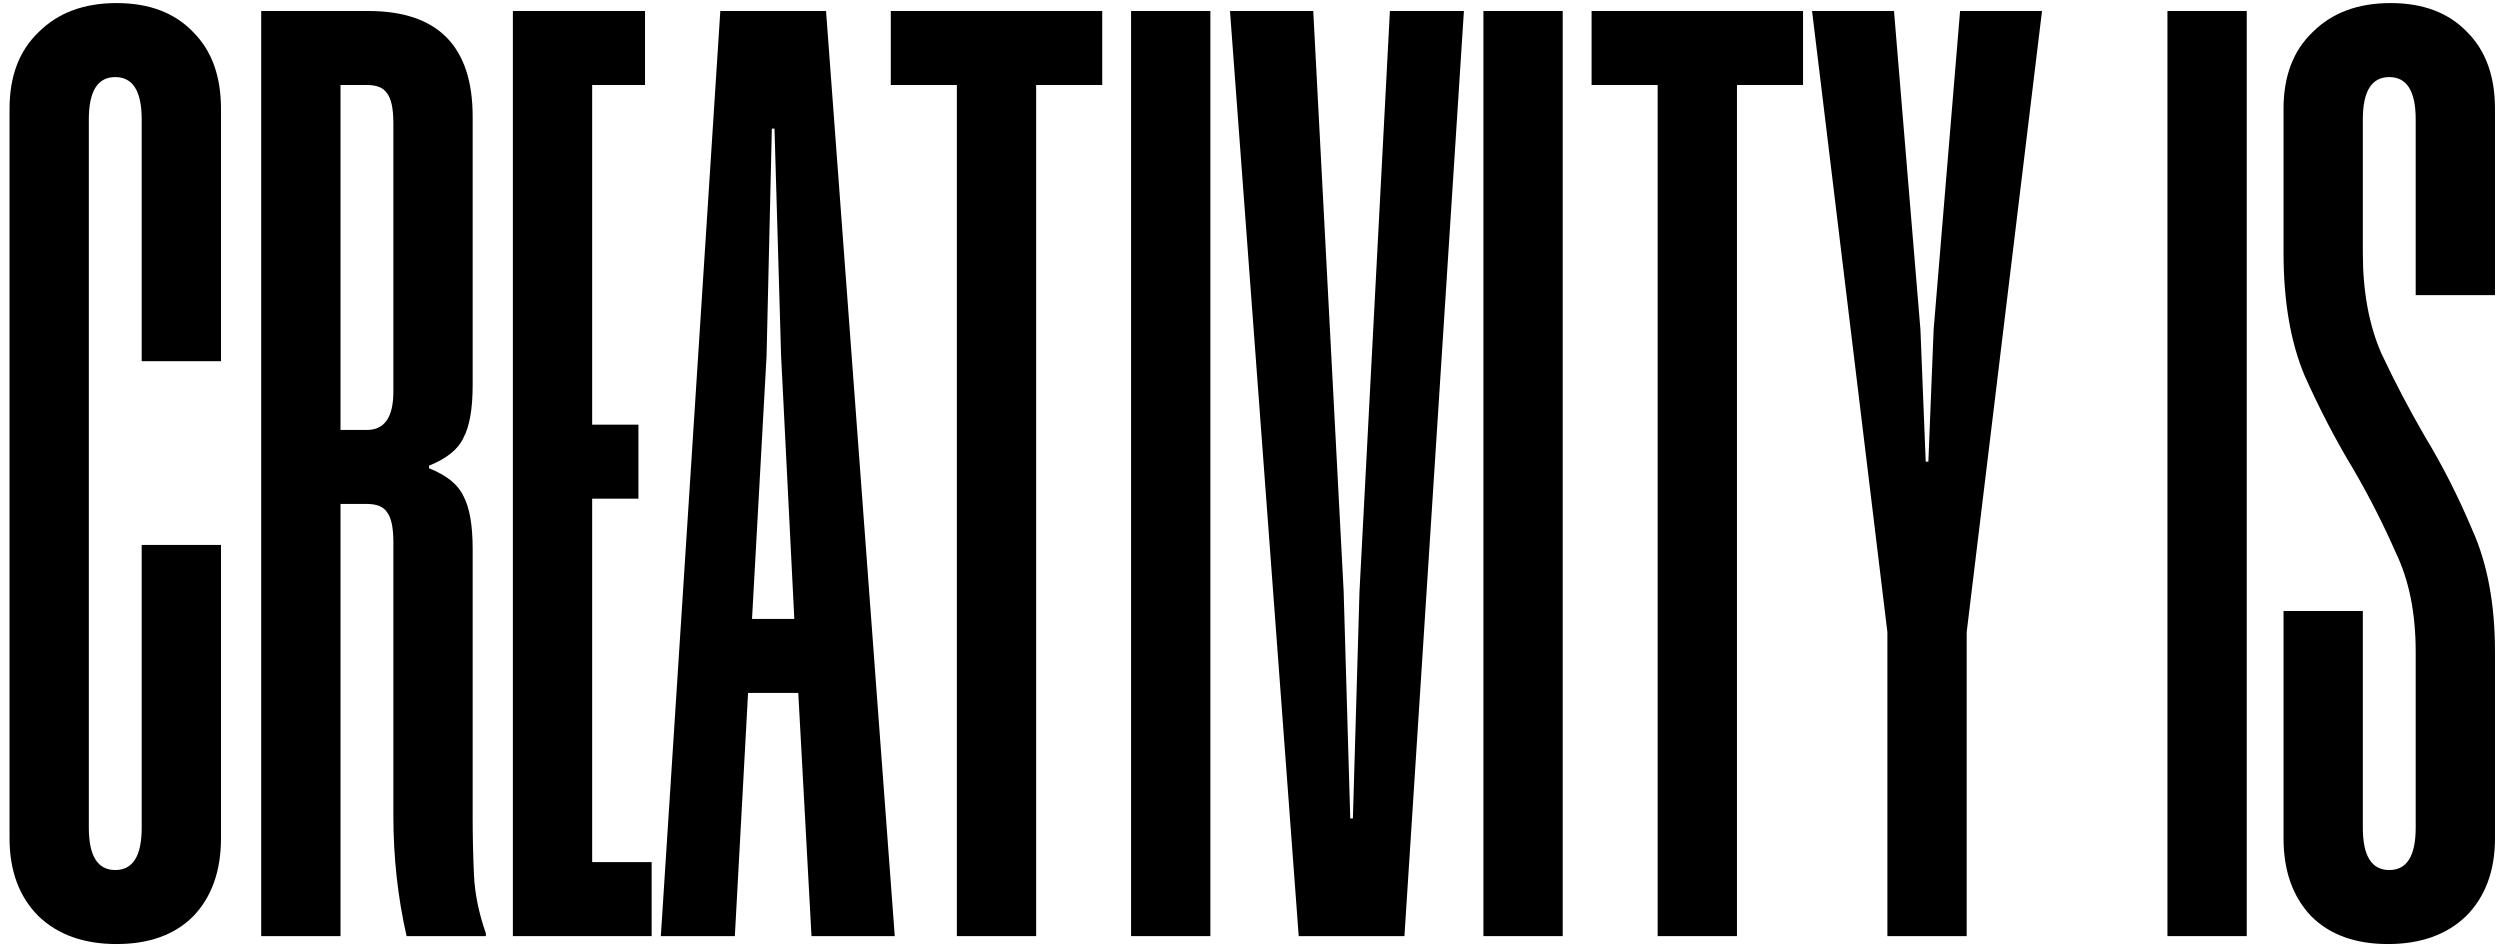
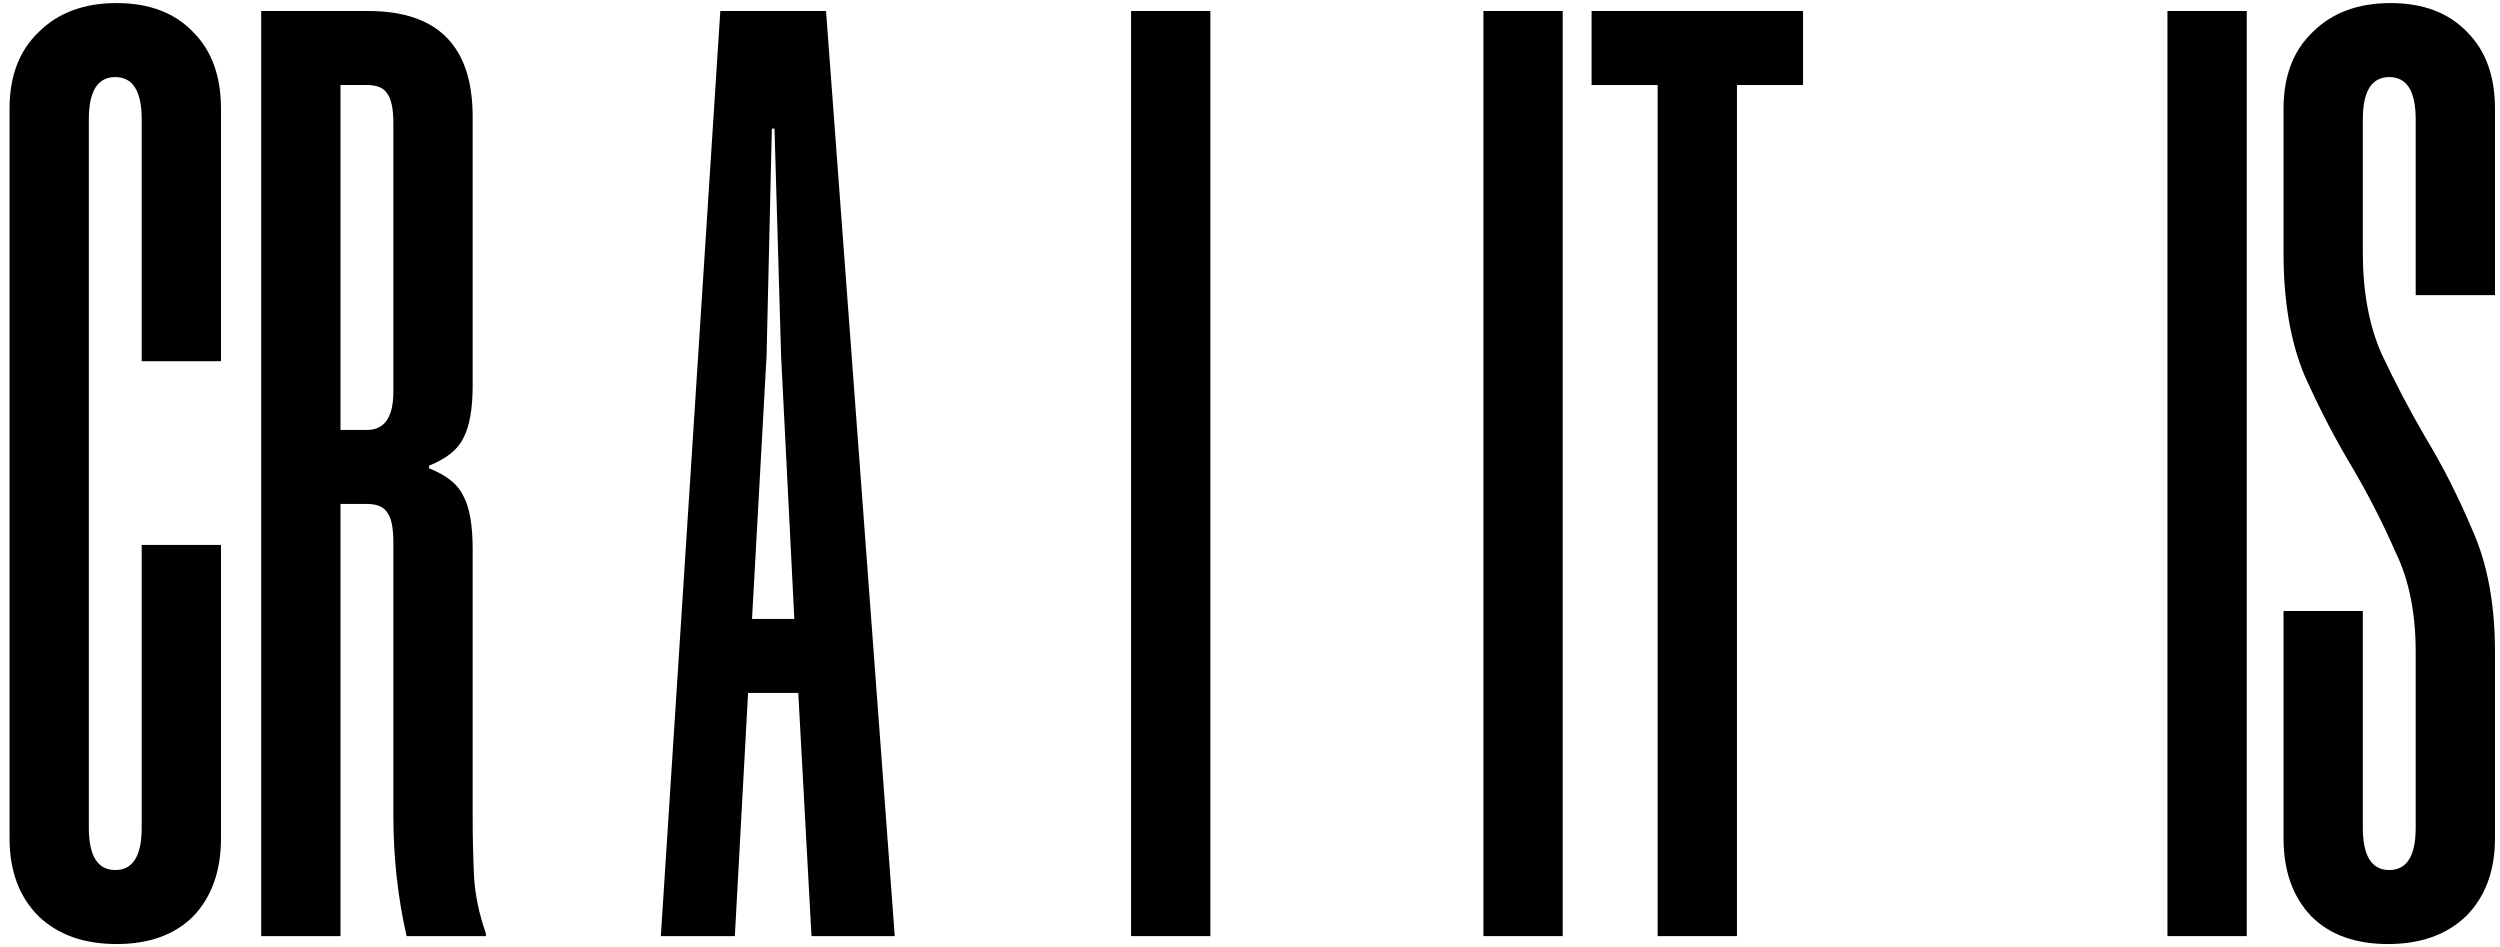
<svg xmlns="http://www.w3.org/2000/svg" width="227" height="86" viewBox="0 0 227 86" fill="none">
  <path d="M12.866 10.839C12.866 8.279 12.066 6.999 10.466 6.999C8.866 6.999 8.066 8.279 8.066 10.839V75.159C8.066 77.719 8.866 78.999 10.466 78.999C12.066 78.999 12.866 77.719 12.866 75.159V49.479H20.066V76.119C20.066 79.079 19.226 81.439 17.546 83.199C15.866 84.879 13.546 85.719 10.586 85.719C7.626 85.719 5.266 84.879 3.506 83.199C1.746 81.439 0.866 79.079 0.866 76.119V9.879C0.866 6.919 1.746 4.599 3.506 2.919C5.266 1.159 7.626 0.279 10.586 0.279C13.546 0.279 15.866 1.159 17.546 2.919C19.226 4.599 20.066 6.919 20.066 9.879V32.799H12.866V10.839Z" fill="black" />
  <path d="M35.718 49.239C35.718 47.879 35.518 46.959 35.118 46.479C34.798 45.999 34.198 45.759 33.318 45.759H30.918V84.999H23.718V0.999H33.438C39.758 0.999 42.918 4.199 42.918 10.599V34.959C42.918 37.119 42.638 38.719 42.078 39.759C41.598 40.799 40.558 41.639 38.958 42.279V42.519C40.558 43.159 41.598 43.999 42.078 45.039C42.638 46.079 42.918 47.679 42.918 49.839V74.199C42.918 75.959 42.958 77.719 43.038 79.479C43.118 81.159 43.478 82.919 44.118 84.759V84.999H36.918C36.118 81.479 35.718 77.839 35.718 74.079V49.239ZM35.718 11.199C35.718 9.839 35.518 8.919 35.118 8.439C34.798 7.959 34.198 7.719 33.318 7.719H30.918V39.039H33.318C34.918 39.039 35.718 37.879 35.718 35.559V11.199Z" fill="black" />
-   <path d="M58.569 7.719H53.769V38.559H57.969V45.279H53.769V78.279H59.169V84.999H46.569V0.999H58.569V7.719Z" fill="black" />
  <path d="M81.244 84.999H73.684L72.484 62.919H67.924L66.724 84.999H60.004L65.404 0.999H75.004L81.244 84.999ZM72.124 56.199L70.924 32.319L70.324 11.679H70.084L69.604 32.319L68.284 56.199H72.124Z" fill="black" />
-   <path d="M100.083 7.719H94.083V84.999H86.883V7.719H80.883V0.999H100.083V7.719Z" fill="black" />
  <path d="M109.902 84.999H102.702V0.999H109.902V84.999Z" fill="black" />
-   <path d="M127.523 84.999H117.923L111.683 0.999H119.243L122.003 53.679L122.603 74.319H122.843L123.443 53.679L126.203 0.999H132.923L127.523 84.999Z" fill="black" />
  <path d="M141.894 84.999H134.694V0.999H141.894V84.999Z" fill="black" />
  <path d="M163.716 7.719H157.716V84.999H150.516V7.719H144.516V0.999H163.716V7.719Z" fill="black" />
-   <path d="M178.575 57.399V84.999H171.375V57.399L164.535 0.999H171.975L174.375 29.919L174.855 41.919H175.095L175.575 29.919L177.975 0.999H185.415L178.575 57.399Z" fill="black" />
  <path d="M204.004 84.999H196.804V0.999H204.004V84.999Z" fill="black" />
  <path d="M226.545 76.119C226.545 79.079 225.665 81.439 223.905 83.199C222.145 84.879 219.785 85.719 216.825 85.719C213.865 85.719 211.545 84.879 209.865 83.199C208.185 81.439 207.345 79.079 207.345 76.119V55.479H214.545V75.159C214.545 77.719 215.345 78.999 216.945 78.999C218.545 78.999 219.345 77.719 219.345 75.159V59.199C219.345 55.679 218.745 52.679 217.545 50.199C216.425 47.639 215.145 45.119 213.705 42.639C212.105 39.999 210.625 37.159 209.265 34.119C207.985 31.079 207.345 27.359 207.345 22.959V9.879C207.345 6.919 208.225 4.599 209.985 2.919C211.745 1.159 214.105 0.279 217.065 0.279C220.025 0.279 222.345 1.159 224.025 2.919C225.705 4.599 226.545 6.919 226.545 9.879V26.799H219.345V10.839C219.345 8.279 218.545 6.999 216.945 6.999C215.345 6.999 214.545 8.279 214.545 10.839V22.959C214.545 26.479 215.105 29.519 216.225 32.079C217.425 34.639 218.745 37.159 220.185 39.639C221.785 42.279 223.225 45.119 224.505 48.159C225.865 51.199 226.545 54.879 226.545 59.199V76.119Z" fill="black" />
</svg>